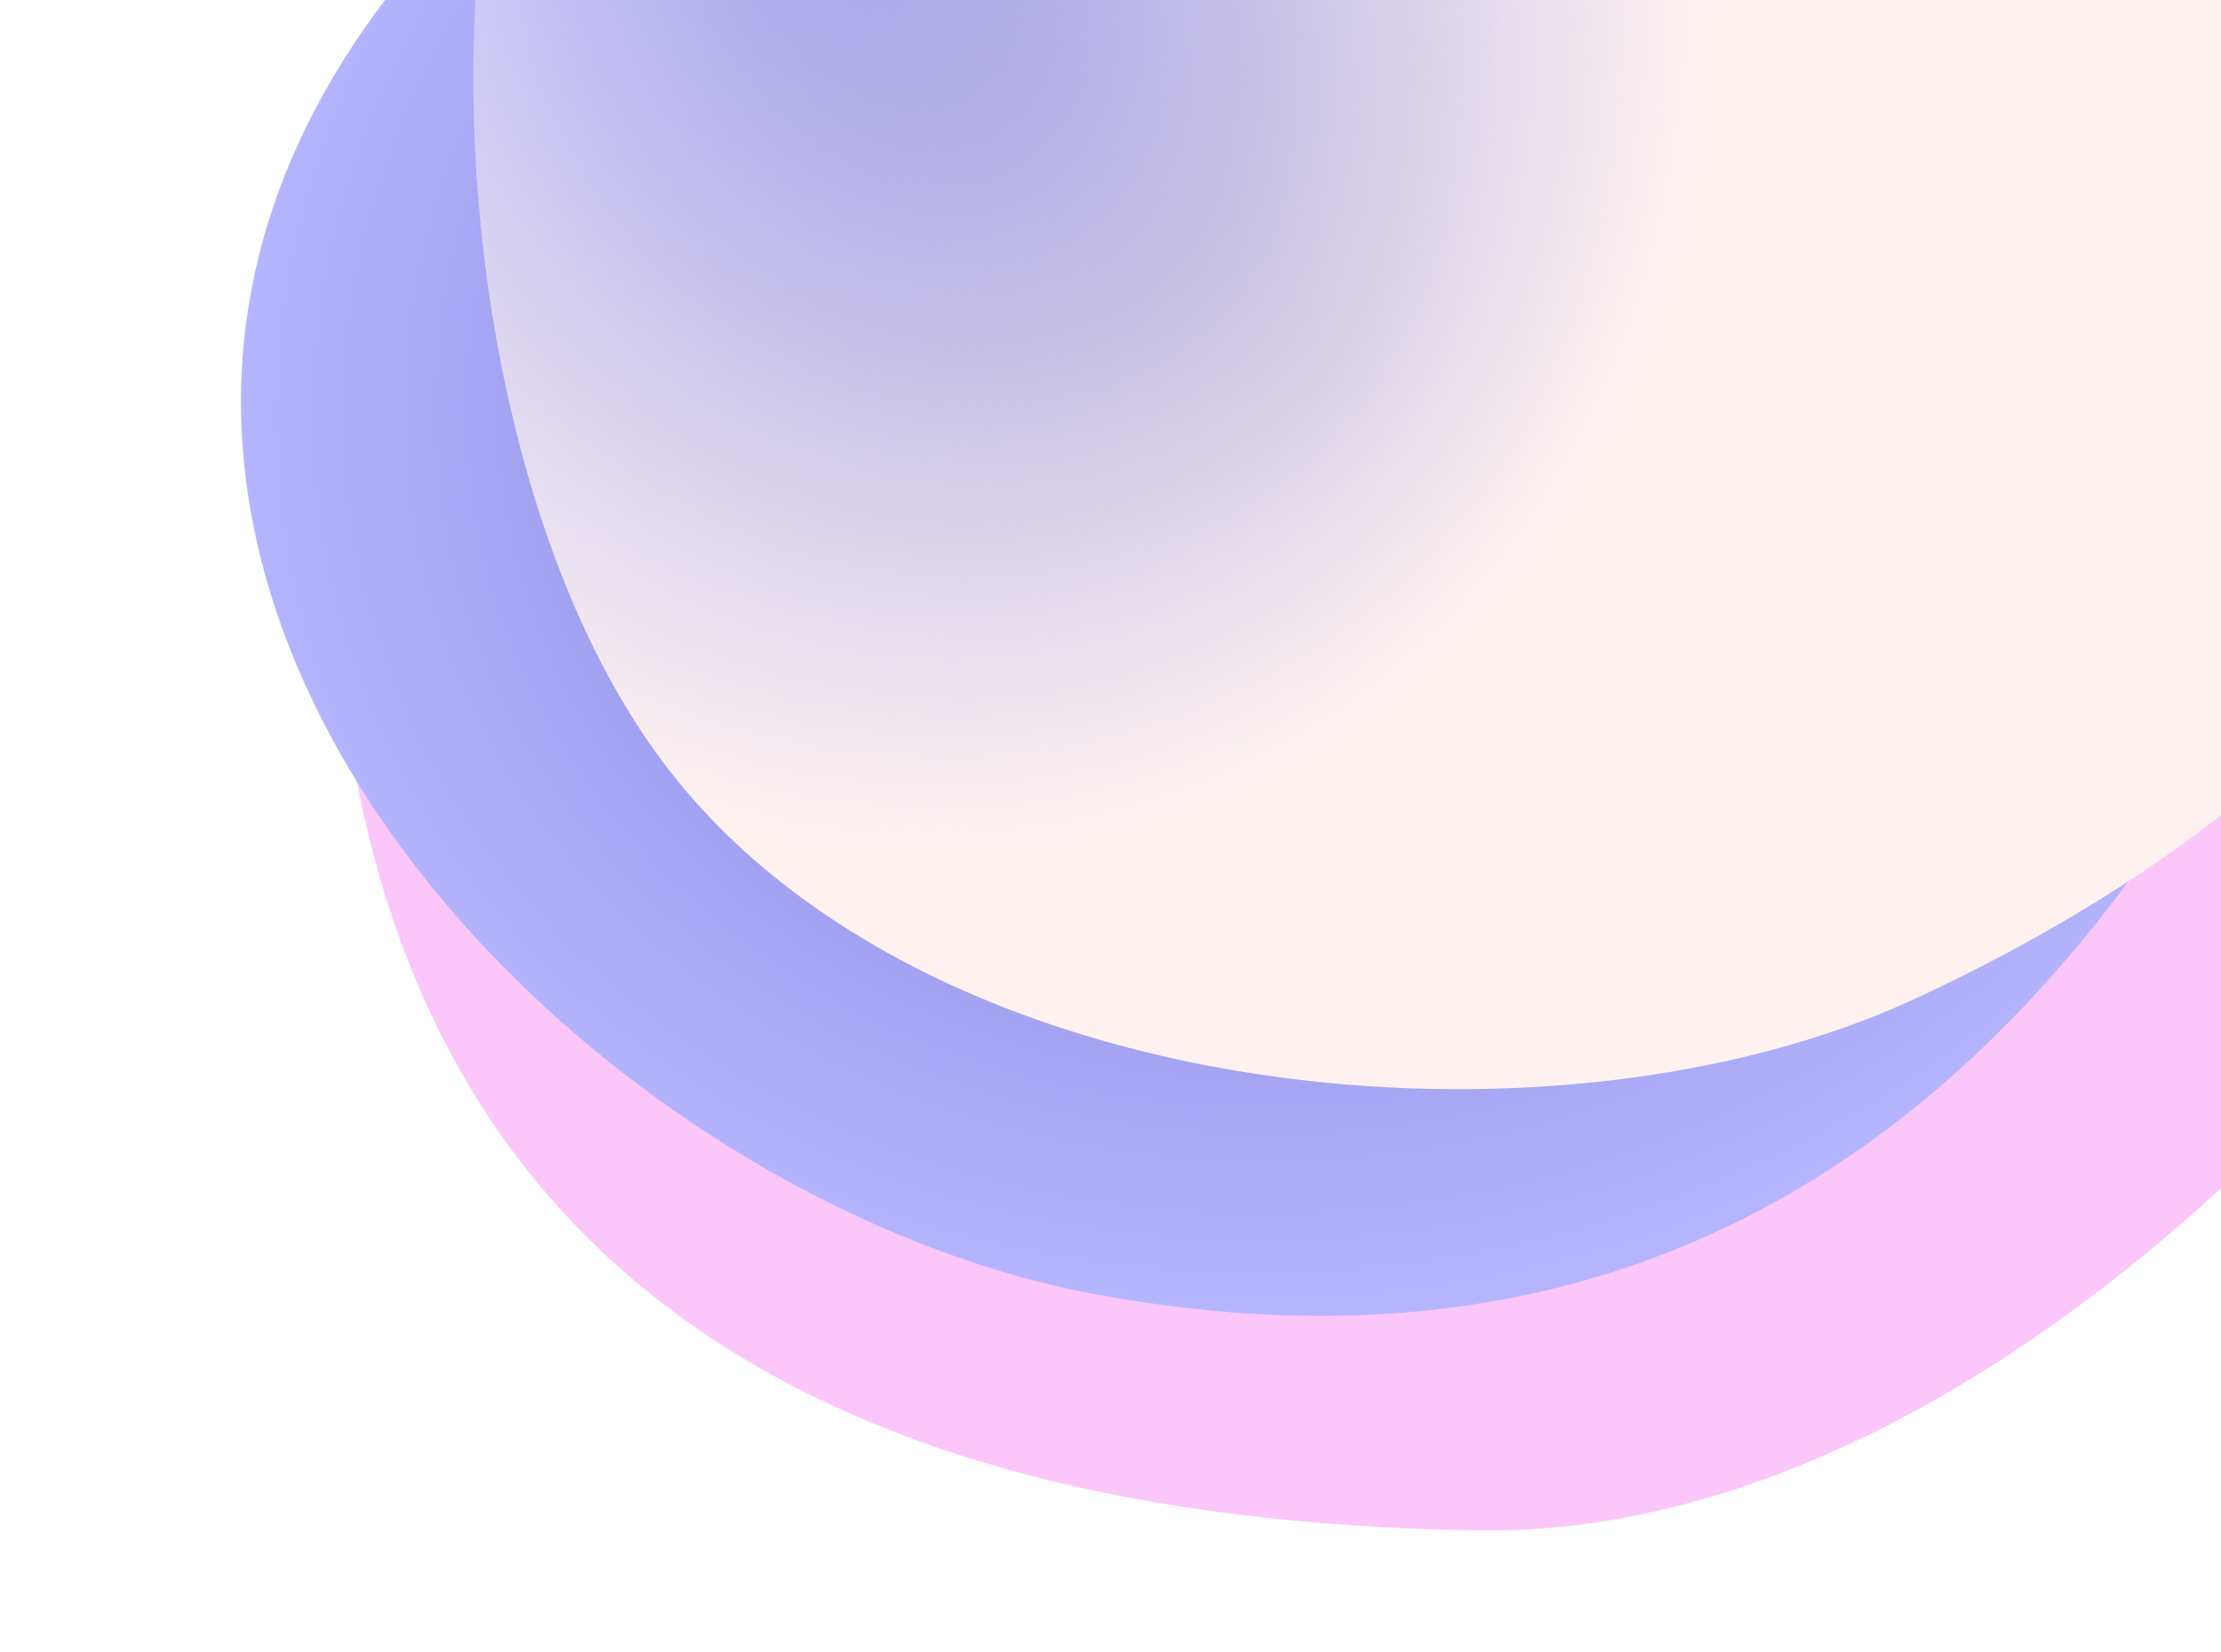
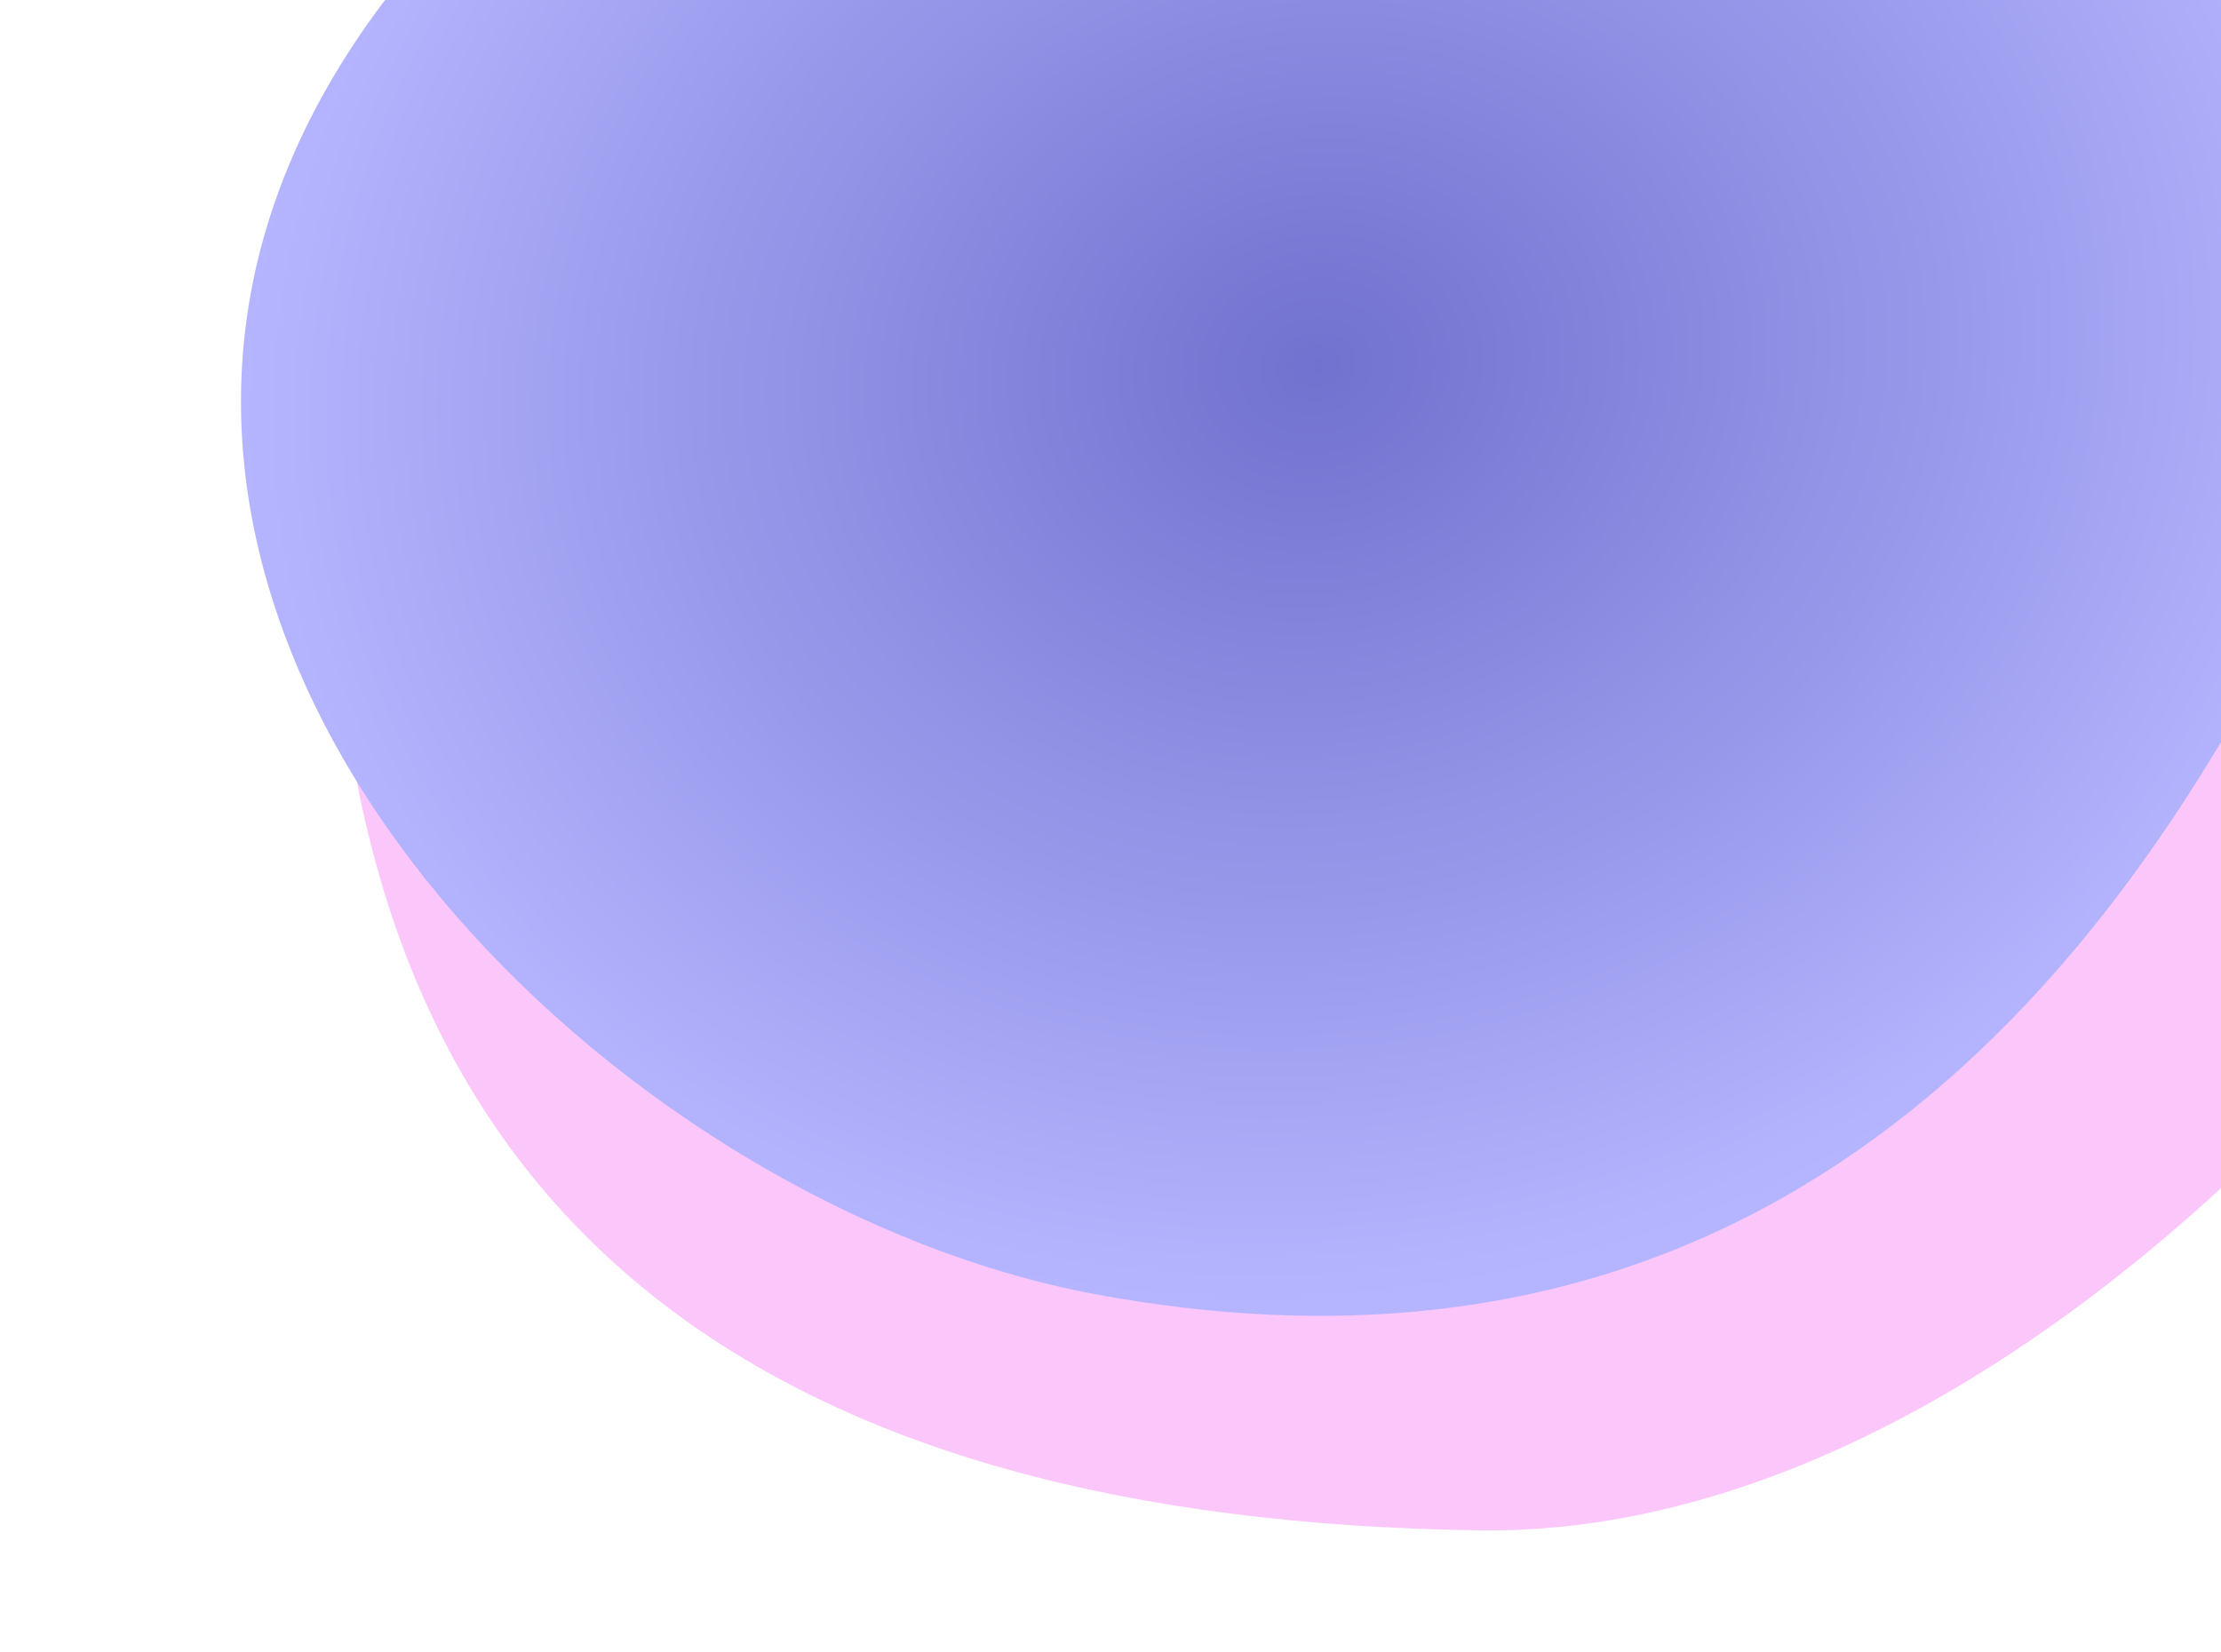
<svg xmlns="http://www.w3.org/2000/svg" width="957" height="712" viewBox="0 0 957 712" fill="none">
  <g filter="url(#filter0_f_2801_3008)">
    <path d="M143.5 209.956C148.055 -116.332 357.718 -526.154 654.019 -522.018C950.321 -517.881 1263.7 -428.732 1259.15 -102.444C1254.59 223.844 933.826 663.712 637.525 659.576C341.223 655.439 138.945 536.244 143.5 209.956Z" fill="#FBC6FA" />
  </g>
  <g filter="url(#filter1_f_2801_3008)">
    <path d="M1090.43 -7.903C1024.54 205.483 891.65 635.844 471.861 557.787C274.972 521.177 49.64 309.29 115.531 95.903C181.423 -117.483 513.586 -251.565 710.475 -214.954C907.365 -178.344 1156.32 -221.29 1090.43 -7.903Z" fill="url(#paint0_radial_2801_3008)" />
  </g>
  <g filter="url(#filter2_f_2801_3008)">
-     <path d="M1152.12 -132.908C1149.41 61.272 1127.78 290.182 824.993 430.546C670.501 502.165 401.848 478.007 288.354 332.007C162.759 170.441 176.931 -219.067 333.447 -216.882C489.963 -214.697 1154.83 -327.088 1152.12 -132.908Z" fill="url(#paint1_radial_2801_3008)" />
-   </g>
+     </g>
  <defs>
    <filter id="filter0_f_2801_3008" x="91.654" y="-573.82" width="1219.32" height="1285.2" filterUnits="userSpaceOnUse" color-interpolation-filters="sRGB">
      <feFlood flood-opacity="0" result="BackgroundImageFix" />
      <feBlend mode="normal" in="SourceGraphic" in2="BackgroundImageFix" result="shape" />
      <feGaussianBlur stdDeviation="25.886" result="effect1_foregroundBlur_2801_3008" />
    </filter>
    <filter id="filter1_f_2801_3008" x="45.596" y="-279.204" width="1113.89" height="904.58" filterUnits="userSpaceOnUse" color-interpolation-filters="sRGB">
      <feFlood flood-opacity="0" result="BackgroundImageFix" />
      <feBlend mode="normal" in="SourceGraphic" in2="BackgroundImageFix" result="shape" />
      <feGaussianBlur stdDeviation="29.121" result="effect1_foregroundBlur_2801_3008" />
    </filter>
    <filter id="filter2_f_2801_3008" x="158.641" y="-292.568" width="1038.78" height="807.312" filterUnits="userSpaceOnUse" color-interpolation-filters="sRGB">
      <feFlood flood-opacity="0" result="BackgroundImageFix" />
      <feBlend mode="normal" in="SourceGraphic" in2="BackgroundImageFix" result="shape" />
      <feGaussianBlur stdDeviation="22.65" result="effect1_foregroundBlur_2801_3008" />
    </filter>
    <radialGradient id="paint0_radial_2801_3008" cx="0" cy="0" r="1" gradientTransform="matrix(121.849 -394.601 445.825 82.898 567.673 158.345)" gradientUnits="userSpaceOnUse">
      <stop stop-color="#7171CF" />
      <stop offset="1" stop-color="#B5B5FF" />
    </radialGradient>
    <radialGradient id="paint1_radial_2801_3008" cx="0" cy="0" r="1" gradientUnits="userSpaceOnUse" gradientTransform="translate(331.658 -88.72) rotate(-25.999) scale(384.912 473.835)">
      <stop stop-color="#FDF2F0" stop-opacity="0" />
      <stop offset="1" stop-color="#FDF2F0" />
    </radialGradient>
  </defs>
</svg>